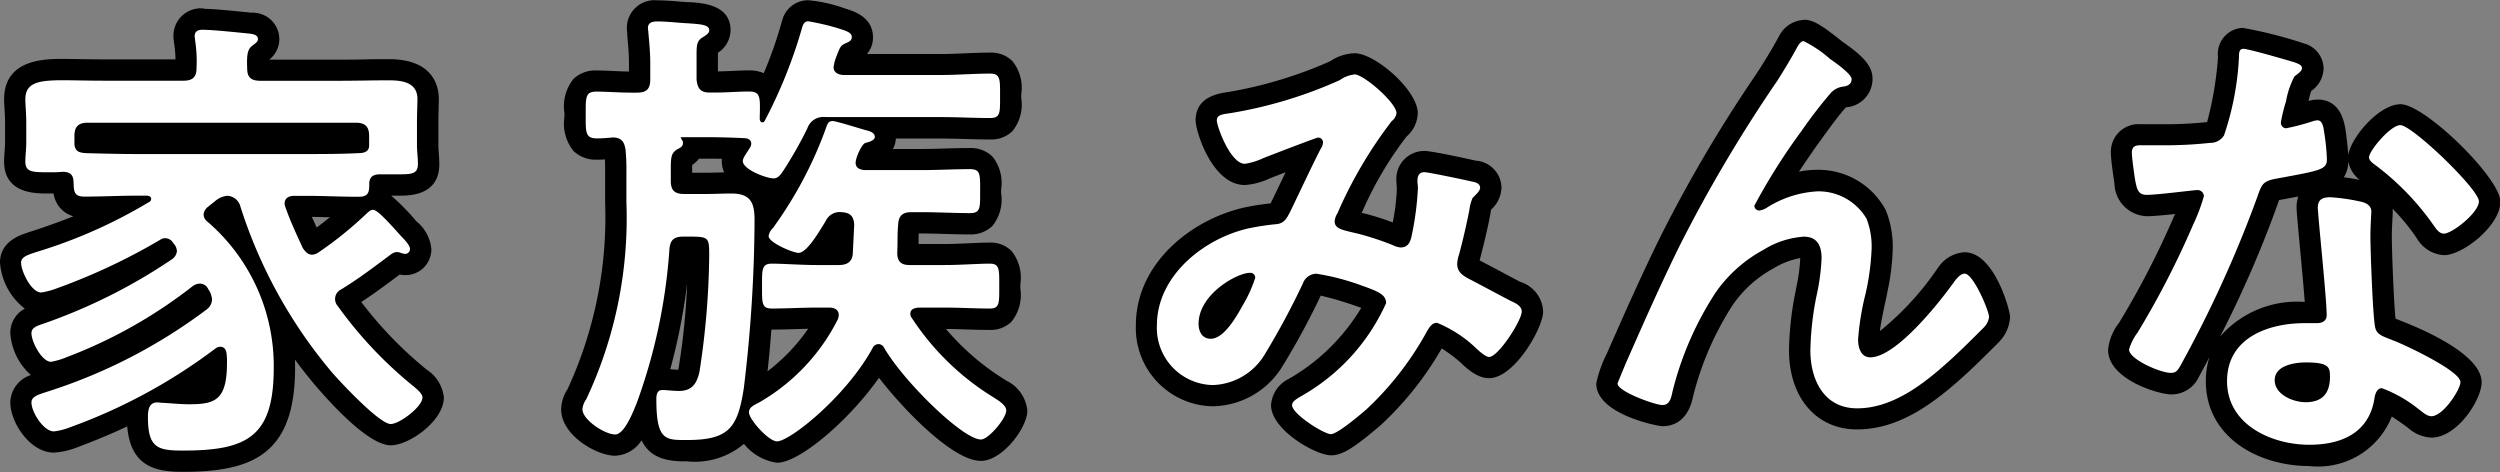
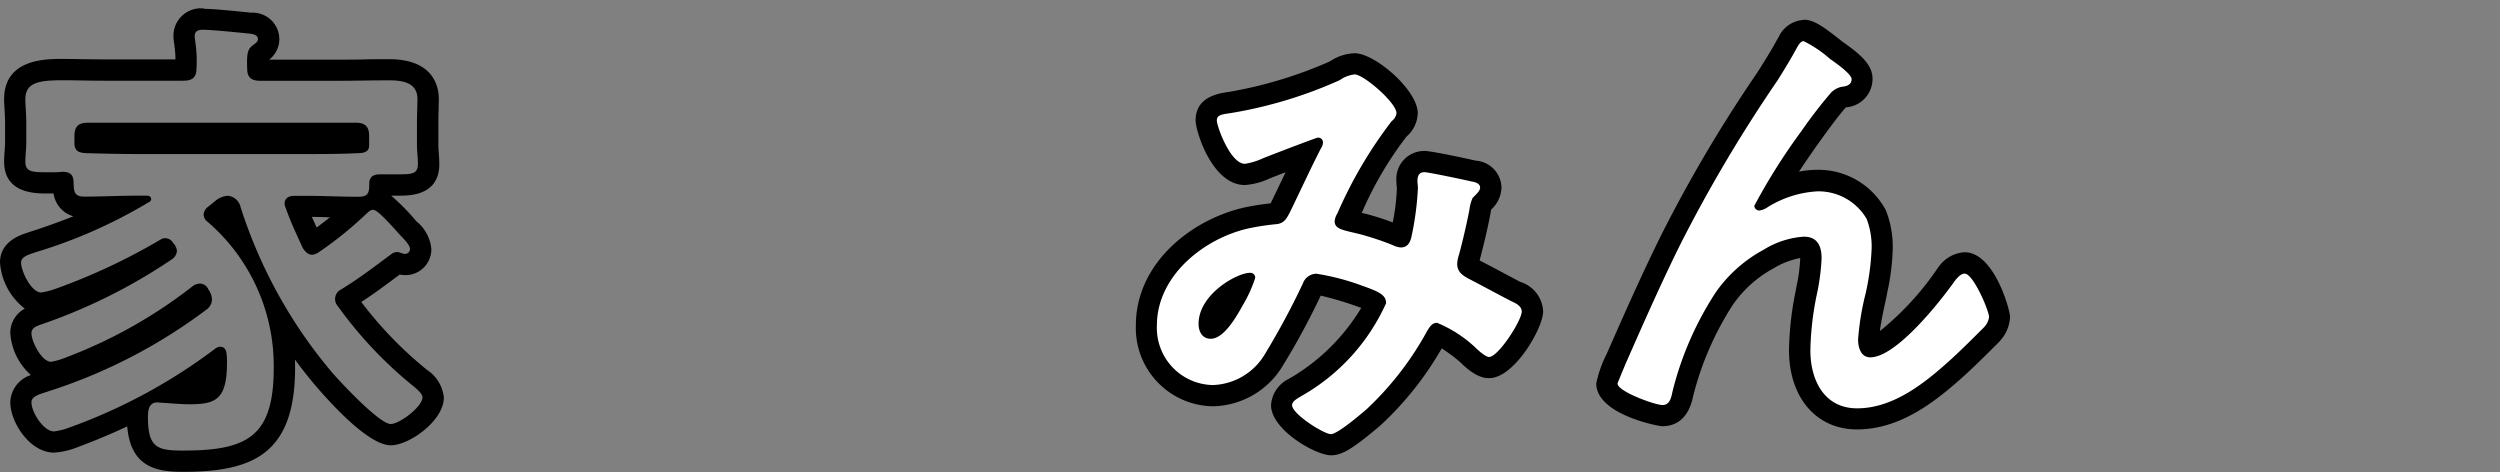
<svg xmlns="http://www.w3.org/2000/svg" width="104.578" height="19.743">
  <rect width="100%" height="100%" fill="#808080" stroke="none" />
  <g data-name="グループ 2206">
    <g data-name="グループ 2201">
-       <path data-name="パス 12980" d="M7.658 19.3c-1.295 0-1.912-.277-1.912-1.853a1.854 1.854 0 01.025-.316 26.559 26.559 0 01-2.674 1.163 2.961 2.961 0 01-.84.2c-.757 0-1.383-1.1-1.383-1.657s.531-.728.882-.842a22.181 22.181 0 006.63-3.4c-.005 0 .035-.041.045-.057a.43.43 0 00-.079-.173 21.868 21.868 0 01-5.385 2.992l-.15.053a2.152 2.152 0 01-.676.172c-.731 0-1.266-1.148-1.266-1.637 0-.545.485-.712.745-.8a23.233 23.233 0 005.312-2.651l.009.008a.319.319 0 00-.039-.054 26.381 26.381 0 01-4.416 2.057l-.137.044a2.188 2.188 0 01-.619.139c-.773 0-1.285-1.207-1.285-1.7 0-.542.526-.72.808-.816l.107-.037a22.848 22.848 0 003.667-1.491l-.37.009c-.375.01-.751.02-1.127.02-.851 0-.877-.678-.888-.967v-.059c-.184.007-.34.008-.5.008l-.165-.443v.443a2.372 2.372 0 01-.853-.093.781.781 0 01-.5-.8c0-.136.01-.276.021-.419.008-.126.018-.255.018-.384v-.782c0-.256-.013-.479-.024-.662-.008-.141-.015-.261-.015-.356 0-1.245 1.258-1.245 2.009-1.245.228 0 .473 0 .737.008.3 0 .63.011.985.011h3.326a.7.7 0 00.1-.007v-.077a5.2 5.2 0 00-.054-1.086 2.194 2.194 0 01-.024-.245c0-.168.059-.718.815-.718.346 0 1.144.08 1.672.133l.268.026c.679.092.774.463.774.676a.707.707 0 01-.337.57l-.081.063a1.973 1.973 0 00-.033.584l.007.079h3.4c.338 0 .676 0 1.016-.01s.7-.009 1.059-.009c1.353 0 1.637.666 1.637 1.226 0 .092 0 .216-.008.361-.005.194-.012.428-.012.676v.88c0 .115.009.233.018.354.011.148.021.3.021.448 0 .875-.764.875-1.22.875h-.815a1.14 1.14 0 01-.151.615c.292.068.608.38 1.368 1.227.34.339.486.583.486.825a.644.644 0 01-.64.659.95.95 0 01-.314-.062l-.267.182c-.594.444-1.209.9-1.869 1.3a.589.589 0 00-.048.062 18.217 18.217 0 003.072 3.225c.321.262.594.512.594.853 0 .685-1.2 1.559-1.774 1.559-.8 0-2.721-2.232-2.8-2.327a19.71 19.71 0 01-1.931-2.7 8.721 8.721 0 01.286 2.234c-.003 3.293-1.489 3.916-4.238 3.916zm-.445-2.859c.234.017.471.034.7.034.876 0 1.141 0 1.141-1.3v-.089a19.366 19.366 0 01-2 1.342zm2.308-7.8a.48.48 0 00-.255.132l-.295.235a8.065 8.065 0 011.213 1.254q-.285-.705-.541-1.458c-.042-.117-.066-.148-.122-.162zm3.546 1.546c.005 0 .031.034.044.045.609-.478 1.223-.97 1.816-1.523l.037-.034c-.368 0-.736-.011-1.1-.02s-.723-.019-1.079-.019h-.394c.174.453.351.839.547 1.271l.134.294c-.006-.009-.006-.014-.005-.014zM3.622 5.969c.7.018 1.419.038 2.138.038h7.046c.709 0 1.438 0 2.166-.039h.029v-.281a.478.478 0 00-.008-.1H3.666a.469.469 0 00-.1.009v.372z" fill="#fff" />
      <path data-name="パス 12981" d="M8.518 1.247c.392 0 1.487.117 1.9.157.137.019.372.038.372.234 0 .118-.117.177-.235.274-.215.157-.235.411-.215.959 0 .372.176.508.548.508h3.306c.685 0 1.37-.019 2.075-.019.547 0 1.193.079 1.193.783 0 .215-.02.606-.02 1.037v.88c0 .255.039.528.039.8 0 .4-.23.432-.776.432h-.789c-.254 0-.43.059-.469.333 0 .391 0 .606-.45.606-.744 0-1.487-.039-2.211-.039h-.47c-.215 0-.411.078-.411.332a.475.475 0 00.039.157c.216.607.45 1.1.724 1.7.1.137.2.274.392.274a.557.557 0 00.293-.117 15.387 15.387 0 001.878-1.507c.138-.117.235-.254.372-.254.157 0 .489.332 1.174 1.1.157.156.372.391.372.528a.2.2 0 01-.2.215.6.6 0 01-.176-.039.557.557 0 00-.176-.039.481.481 0 00-.215.078c-.685.509-1.37 1.037-2.113 1.487a.445.445 0 00-.137.7 17.223 17.223 0 003.11 3.306c.118.1.431.333.431.509 0 .391-.959 1.115-1.33 1.115-.47 0-2.114-1.761-2.466-2.172a20.255 20.255 0 01-3.815-6.907.6.6 0 00-.548-.469.923.923 0 00-.528.235l-.294.234a.464.464 0 00-.176.314.4.4 0 00.176.313 7.955 7.955 0 012.759 6.1c0 2.876-1.095 3.463-3.795 3.463-1.077 0-1.468-.117-1.468-1.409 0-.274.039-.606.391-.606.059 0 .177.019.255.019.352.02.724.059 1.076.059 1.1 0 1.585-.176 1.585-1.741a2.572 2.572 0 00-.02-.392c-.02-.156-.1-.273-.254-.273a.353.353 0 00-.215.078A23.064 23.064 0 012.94 17.87a2.7 2.7 0 01-.685.176c-.43 0-.939-.8-.939-1.213 0-.254.313-.333.666-.45a22.286 22.286 0 006.671-3.444.535.535 0 00.216-.411.821.821 0 00-.157-.43.386.386 0 00-.352-.235.516.516 0 00-.313.118 20.1 20.1 0 01-5.244 2.954 3.151 3.151 0 01-.665.2c-.391 0-.822-.842-.822-1.194 0-.254.254-.313.529-.411a23.156 23.156 0 005.341-2.68.46.46 0 00.215-.352.534.534 0 00-.156-.333.383.383 0 00-.333-.2.333.333 0 00-.2.059 25.566 25.566 0 01-4.383 2.055 3.06 3.06 0 01-.606.156c-.411 0-.841-.881-.841-1.252 0-.255.333-.333.606-.431a20.9 20.9 0 004.735-2.093.148.148 0 00.1-.137c0-.1-.1-.137-.176-.137h-.391c-.744 0-1.487.039-2.231.039-.47 0-.43-.274-.45-.645-.02-.314-.195-.392-.469-.392a3.9 3.9 0 01-.47.019h-.168c-.626 0-.908-.017-.908-.449 0-.255.039-.529.039-.8v-.782c0-.45-.039-.8-.039-1.018 0-.7.548-.8 1.565-.8.489 0 1.057.019 1.722.019h3.326c.391 0 .548-.156.548-.527a5.6 5.6 0 00-.059-1.155c0-.059-.019-.117-.019-.176 0-.254.2-.274.371-.274m-2.758 5.2h7.024c.724 0 1.467 0 2.211-.038.234 0 .45-.059.45-.314v-.41c0-.373-.157-.548-.548-.548H3.662c-.391 0-.548.175-.548.548v.371c.039.294.215.333.47.353.724.019 1.448.038 2.172.038M8.514.353a1.148 1.148 0 00-1.259 1.161 1.368 1.368 0 00.02.22v.025l.011.069a4.7 4.7 0 01.054.656H4.347c-.353 0-.678-.006-.978-.01a40.276 40.276 0 00-.744-.009c-.734 0-2.453 0-2.453 1.689 0 .1.007.231.016.383.011.175.024.389.024.635v.782c0 .118-.01.236-.018.352-.011.153-.022.305-.022.451 0 1.337 1.3 1.337 1.8 1.337h.269a1.158 1.158 0 00.827.954 27.66 27.66 0 01-1.845.659l-.117.04c-.3.1-1.106.377-1.106 1.236a2.689 2.689 0 001.037 1.928 1.148 1.148 0 00-.606 1.026 2.584 2.584 0 00.861 1.751 1.234 1.234 0 00-.861 1.145c0 .829.818 2.1 1.826 2.1a3.2 3.2 0 001-.232q1.073-.4 2.065-.864c.146 1.744 1.276 1.9 2.34 1.9 2.891 0 4.682-.727 4.682-4.35 0-.115 0-.229-.006-.344q.414.56.87 1.1c.8.929 2.259 2.484 3.141 2.484.775 0 2.218-1.029 2.218-2a1.577 1.577 0 00-.718-1.164l-.036-.03a16.316 16.316 0 01-2.7-2.8c.532-.346 1.031-.719 1.518-1.082l.09-.067a1.183 1.183 0 00.24.024 1.08 1.08 0 001.083-1.1 1.7 1.7 0 00-.632-1.156 9.127 9.127 0 00-1.05-1.068h.351c.411 0 1.664 0 1.664-1.319 0-.161-.011-.322-.023-.48-.008-.11-.016-.218-.016-.322v-.88c0-.243.006-.473.012-.664 0-.15.007-.278.007-.373 0-.5-.2-1.67-2.08-1.67-.359 0-.713 0-1.064.01s-.675.009-1.011.009h-2.941a1.094 1.094 0 00.424-.854A1.114 1.114 0 0010.568.53h-.057l-.248-.025C9.573.436 8.871.369 8.528.369zM3.608 5.518zm9.639 4c-.069-.151-.134-.3-.2-.444.249 0 .5.009.752.016q-.278.225-.555.428z" />
    </g>
    <g data-name="グループ 2202">
-       <path data-name="パス 12982" d="M32.504 18.901c-.424 0-1.05-.558-1.386-1.072-.381.692-1.05 1.013-2.371 1.013l-.113-.443v.443a1.5 1.5 0 01-1.229-.376 2.114 2.114 0 01-.386-1.382c-.323.785-.689 1.524-1.285 1.524-.581 0-1.813-.71-1.813-1.5a1.147 1.147 0 01.194-.6 17.582 17.582 0 001.645-8.071V7.165a7.036 7.036 0 00-.036-.884.379.379 0 00-.035-.115 5.46 5.46 0 01-.718.053.9.9 0 01-.66-.229c-.254-.255-.254-.6-.253-1.113l.443-.165h-.443c0-.519 0-.863.248-1.112a.876.876 0 01.645-.224c.205 0 .434.009.673.02s.514.023.774.023h.241a.65.65 0 00.116-.008V2.63c0-.395-.034-.773-.07-1.165l-.027-.3c0-.12.041-.717.835-.717.27 0 .541.021.811.043.167.014.334.028.5.035.632.045 1.3.093 1.3.737a.767.767 0 01-.429.635l-.088.059a3.124 3.124 0 00-.011.382v.978a.476.476 0 00.024.1l.325.006c.242 0 .482-.012.716-.022s.464-.021.683-.021a.893.893 0 01.664.232.727.727 0 01.121.165 18.616 18.616 0 001.016-2.768c.166-.5.487-.564.664-.564a5.978 5.978 0 011.31.289l.16.051c.324.1.813.259.813.768a.732.732 0 01-.524.663.694.694 0 00-.125.242c-.029.081-.058.161-.079.226l4 .011c.348 0 .691-.015 1.033-.03s.7-.029 1.041-.029a.842.842 0 01.609.219c.246.246.246.577.245 1.077l-.444.174h.444c0 .491 0 .816-.242 1.059a.848.848 0 01-.612.217c-.345 0-.688-.01-1.035-.02s-.689-.019-1.039-.019h-2.442a.6.6 0 01.127.378c0 .436-.407.591-.623.655a1.75 1.75 0 00-.135.281l2.29.009c.328 0 .657-.009.985-.019s.674-.02 1.011-.02a.862.862 0 01.634.22c.241.242.241.567.24 1.06l-.443.168h.443c0 .493 0 .818-.24 1.06a.862.862 0 01-.634.22c-.337 0-.674-.01-1.011-.02s-.657-.019-.985-.019h-.45a.6.6 0 00-.1.007c0 .012 0 .039-.006.081a7.845 7.845 0 00-.027.691c0 .164 0 .331-.011.5l1.532.044c.361 0 .728-.016 1.067-.032.3-.014.59-.026.831-.026a.815.815 0 01.591.214c.245.245.245.577.244 1.08l-.444.18h.444c0 .5 0 .836-.241 1.078a.821.821 0 01-.594.213c-.329 0-.655-.01-.977-.02s-.615-.019-.921-.019h-.854a10.773 10.773 0 003.146 2.938c.319.206.735.473.735.923 0 .556-.912 1.657-1.5 1.657-1.017 0-3.4-2.467-4.285-3.815-1.128 1.895-3.416 3.891-4.237 3.891zm-.651-5.647a41.609 41.609 0 01-.3 3.037l-.024.151a7.924 7.924 0 003.046-3.134h-.39c-.308 0-.622.01-.935.02s-.645.019-.963.019a.961.961 0 01-.434-.093zm-3.408-2.811a25.522 25.522 0 01-1.012 5.472.749.749 0 01.277-.054c.079 0 .19.009.312.018s.255.022.373.022c.221 0 .331-.019.429-.439a33.228 33.228 0 00.4-4.792c0-.1 0-.235-.007-.329-.11-.01-.284-.01-.371-.01h-.274a.543.543 0 00-.113.009c0 .011-.008.047-.014.103zm6.641.194a.346.346 0 00.148-.02l.055-1.241a.268.268 0 00-.012-.056s-.051 0-.1-.007a.217.217 0 00-.26.157l-.08.132a6.476 6.476 0 01-.728 1.035zm-3.1-.019a.983.983 0 01.253-.039 1.8 1.8 0 01-.246-.186c0 .074-.007.15-.009.225zm-1.4-2.974c1.261 0 1.422.833 1.422 1.559v.024h.006a16.03 16.03 0 001.209-1.957c-.041.061-.081.12-.122.178a.9.9 0 01-.734.462c-.331 0-1.736-.389-1.736-1.168a.965.965 0 01.2-.527 28.178 28.178 0 00-1.121-.027h-.722a.762.762 0 01-.4.425.937.937 0 00-.076.462v.489a.676.676 0 00.007.1h1.076c.161 0 .324-.005.485-.009s.336-.011.506-.011z" fill="#fff" />
-       <path data-name="パス 12983" d="M33.793.887a10.513 10.513 0 011.194.274c.352.117.645.176.645.391 0 .138-.117.2-.254.255-.215.1-.235.156-.372.509a2.007 2.007 0 00-.137.489c0 .235.2.313.392.332h4.089c.7 0 1.389-.058 2.074-.058.43 0 .41.254.41.939s.02.919-.41.919c-.685 0-1.37-.039-2.074-.039h-4.813a.705.705 0 00-.764.47 16.809 16.809 0 01-1.036 1.819c-.1.137-.2.275-.372.275-.313 0-1.292-.373-1.292-.725 0-.136.137-.293.314-.587a.373.373 0 00.039-.136c0-.177-.157-.235-.294-.235a33.1 33.1 0 00-1.428-.04h-1.169c-.03 0-.054 0-.064.025a.419.419 0 01.059.1.143.143 0 01.039.117c0 .157-.118.2-.254.274-.235.157-.255.313-.255.822v.489c0 .392.157.548.548.548h.979c.332 0 .665-.02 1-.02.821 0 .977.392.977 1.116a59.911 59.911 0 01-.449 7.024c-.255 1.663-.626 2.172-2.368 2.172h-.113c-.82 0-1.178-.036-1.178-1.7 0-.176.02-.391.254-.391.157 0 .45.039.685.039.528 0 .743-.274.861-.782a33.4 33.4 0 00.411-4.892c0-.744-.02-.782-.822-.782h-.274c-.372 0-.528.136-.567.508a23.349 23.349 0 01-1.37 6.457c-.137.333-.509 1.311-.9 1.311-.431 0-1.37-.607-1.37-1.057a.815.815 0 01.157-.411 17.818 17.818 0 001.682-8.256V7.178a7.6 7.6 0 00-.039-.939c-.058-.313-.156-.47-.508-.49-.235.02-.47.04-.685.04-.489 0-.47-.255-.47-.979 0-.743-.019-.978.45-.978.419 0 .939.043 1.449.043h.254c.391 0 .547-.156.547-.548v-.684c0-.431-.039-.842-.078-1.272 0-.059-.019-.137-.019-.2 0-.235.2-.274.391-.274.43 0 .861.059 1.291.078.548.04.881.059.881.294 0 .137-.157.215-.274.293-.255.157-.255.333-.255.783v.978c.039.392.176.548.548.548h.243c.486 0 .965-.043 1.4-.043.509 0 .469.255.45 1.155.019.078.039.136.117.136.059 0 .079-.039.1-.078a20.314 20.314 0 001.565-3.913c.04-.117.1-.235.235-.235m1.017 4.168c.177 0 1.253.352 1.507.411.117.039.274.1.274.254s-.255.215-.391.254c-.157.04-.411.627-.411.822 0 .235.176.293.372.313h2.406c.666 0 1.331-.039 2-.039.45 0 .43.215.43.919s.02.92-.43.92c-.665 0-1.33-.039-2-.039h-.45c-.352 0-.528.137-.548.509-.039.391-.019.782-.039 1.193 0 .352.157.509.509.509h1.467c.685 0 1.39-.058 1.9-.058.411 0 .391.254.391.939 0 .7.02.938-.391.938-.645 0-1.272-.039-1.9-.039h-1.095c-.157.02-.333.059-.333.255a.274.274 0 00.059.176 10.894 10.894 0 003.424 3.326c.176.117.528.313.528.548 0 .333-.744 1.213-1.057 1.213-.763 0-3.248-2.446-4.05-3.835a.274.274 0 00-.234-.157.287.287 0 00-.255.177c-1.115 2.035-3.463 3.893-3.991 3.893-.352 0-1.174-.919-1.174-1.213 0-.215.195-.293.45-.43a8.323 8.323 0 003.267-3.463.564.564 0 00.039-.177c0-.234-.2-.313-.391-.313h-.509c-.626 0-1.271.039-1.9.039-.43 0-.41-.234-.41-.938 0-.685-.02-.939.41-.939.49 0 1.214.058 1.9.058h.9c.352 0 .568-.137.587-.489l.059-1.193c-.02-.373-.176-.509-.528-.529a.639.639 0 00-.665.372c-.2.313-.764 1.33-1.135 1.33-.235 0-1.252-.43-1.252-.7a.558.558 0 01.175-.333 16.78 16.78 0 002.251-4.265c.039-.118.1-.215.234-.215M33.796.01a1.123 1.123 0 00-1.076.839l-.009.028-.008.028a17.1 17.1 0 01-.754 2.155 1.51 1.51 0 00-.618-.115c-.226 0-.462.01-.7.022-.2.008-.4.018-.6.021v-.78a1.145 1.145 0 00.529-.939c0-1.056-1.129-1.137-1.671-1.176h-.057c-.161-.007-.322-.021-.484-.034-.272-.022-.553-.045-.847-.045a1.157 1.157 0 00-1.279 1.161 1.665 1.665 0 00.019.223v.106c.036.394.07.765.07 1.138v.349c-.226 0-.453-.013-.669-.022a16.198 16.198 0 00-.694-.021 1.314 1.314 0 00-.959.355 1.826 1.826 0 00-.378 1.425v.165a1.818 1.818 0 00.383 1.426 1.335 1.335 0 00.974.36c.109 0 .222 0 .338-.011.007.165.007.336.007.513v1.272a17.161 17.161 0 01-1.573 7.829 1.6 1.6 0 00-.266.838c0 1.1 1.5 1.944 2.257 1.944a1.375 1.375 0 001.107-.647c.3.63.863.882 1.793.882h.113a3.176 3.176 0 002.376-.732 2.166 2.166 0 001.381.79c.948 0 3.022-1.78 4.268-3.554 1.057 1.368 3.1 3.476 4.262 3.476.9 0 1.944-1.388 1.944-2.1a1.554 1.554 0 00-.869-1.251l-.055-.036a10.416 10.416 0 01-2.48-2.13c.28 0 .56.01.841.019.327.01.657.02.991.02a1.231 1.231 0 00.908-.344 1.78 1.78 0 00.371-1.392v-.178a1.778 1.778 0 00-.374-1.394 1.227 1.227 0 00-.905-.345c-.247 0-.538.013-.851.027-.333.015-.693.032-1.047.032h-1.079v-.1c0-.115 0-.228.006-.34h.133c.324 0 .648.01.972.02.341.01.683.019 1.024.019a1.3 1.3 0 00.947-.349 1.754 1.754 0 00.371-1.375v-.166a1.752 1.752 0 00-.371-1.374 1.3 1.3 0 00-.947-.349c-.341 0-.683.009-1.024.019-.324.01-.648.02-.972.02H37.35a.982.982 0 00.124-.437h1.874c.346 0 .687.01 1.026.02s.7.019 1.048.019a1.258 1.258 0 00.927-.347 1.749 1.749 0 00.371-1.373v-.172a1.774 1.774 0 00-.375-1.392 1.256 1.256 0 00-.923-.349c-.353 0-.705.015-1.06.03-.335.014-.672.029-1.014.029h-3.085a1.044 1.044 0 00.255-.7c0-.834-.787-1.084-1.124-1.191l-.129-.042a6.033 6.033 0 00-1.474-.319zm-4.553 6.627h.464q.246 0 .487.006v.1a1.107 1.107 0 00.1.467l-.23.006c-.157 0-.315.01-.472.01h-.639v-.321a1.34 1.34 0 00.291-.272zm-1.206 8.809a25.286 25.286 0 00.708-3.588 29.481 29.481 0 01-.357 3.534l-.02.075c-.1 0-.21-.012-.309-.02zm4.256-1.659c.323 0 .65-.01.977-.02l.537-.015a7.772 7.772 0 01-1.7 1.779c.061-.538.115-1.132.161-1.744z" />
-     </g>
+       </g>
    <g data-name="グループ 2203">
      <path data-name="パス 12984" d="M55.678 18.599c-.431 0-2.068-.947-2.068-1.656a.876.876 0 01.517-.709l.094-.057a8.512 8.512 0 003.325-3.538 7.41 7.41 0 00-.743-.286 9.894 9.894 0 00-1.732-.464c-.049 0-.088 0-.171.166a32.42 32.42 0 01-1.594 2.964 3.09 3.09 0 01-2.579 1.526 2.834 2.834 0 01-2.772-2.948c0-2.292 2.144-4.02 4.16-4.482a10.915 10.915 0 011.19-.186c.124-.007.126-.007.241-.221.17-.346.326-.674.483-1 .21-.44.42-.881.637-1.318-.506.189-1.227.466-1.663.638a2.817 2.817 0 01-.925.266c-1.015 0-1.619-1.922-1.619-2.264 0-.6.593-.687.878-.729l.139-.021a18.157 18.157 0 004.346-1.313 1.635 1.635 0 01.834-.3c.622 0 2.2 1.379 2.2 2.068a.9.9 0 01-.326.647 14.652 14.652 0 00-1.922 3.212l-.3.6c.1.032.248.067.376.1l.333.082a13.193 13.193 0 011.4.466c.083.034.138.057.166.065 0-.015.014-.045.025-.092a10.752 10.752 0 00.261-1.947c0-.034 0-.068-.007-.1a1.747 1.747 0 01-.013-.191.729.729 0 01.738-.816c.247 0 1.966.376 2.084.4a.708.708 0 01.688.685.99.99 0 01-.39.691 3.165 3.165 0 00-.066.321 29.57 29.57 0 01-.439 1.9 1.13 1.13 0 00-.064.28c0 .056 0 .1.217.216s.653.341 1.06.558l.748.4a.963.963 0 01.675.827c0 .476-1.061 2.341-1.814 2.341-.089 0-.36 0-.9-.541a6.882 6.882 0 00-1.242-.863c-.017.025-.034.053-.048.076a13.389 13.389 0 01-2.638 3.4c-1.159.974-1.511 1.147-1.78 1.147zm-3.779-6.628c-.529.247-1.315.846-1.315 1.567a.3.3 0 00.042.182c.134 0 .405-.155.98-1.18.092-.164.203-.38.293-.569z" fill="#fff" />
      <path data-name="パス 12985" d="M56.656 3.11c.391 0 1.761 1.193 1.761 1.624a.493.493 0 01-.2.332 18.213 18.213 0 00-2.269 3.855.755.755 0 00-.118.333c0 .352.391.371 1.076.547a11.876 11.876 0 011.35.451.945.945 0 00.333.1c.293 0 .391-.2.45-.43a12.381 12.381 0 00.274-2.055c0-.1-.02-.195-.02-.293 0-.2.059-.372.294-.372.156 0 1.741.333 1.976.391.137.02.352.079.352.255 0 .137-.157.274-.313.43a1.757 1.757 0 00-.137.509 28.07 28.07 0 01-.431 1.859 1.39 1.39 0 00-.078.391c0 .313.2.47.45.606.391.2 1.546.822 1.82.959.176.078.43.2.43.431 0 .371-.978 1.9-1.369 1.9-.137 0-.431-.255-.587-.411a5.276 5.276 0 00-1.585-1.018c-.215 0-.313.176-.411.333a12.976 12.976 0 01-2.544 3.287c-.234.2-1.212 1.037-1.486 1.037-.294 0-1.624-.841-1.624-1.213 0-.176.254-.294.372-.372a8.42 8.42 0 003.56-3.894c0-.352-.313-.488-1.036-.743a9.876 9.876 0 00-1.879-.489.611.611 0 00-.567.411 31.931 31.931 0 01-1.565 2.915 2.631 2.631 0 01-2.212 1.331 2.387 2.387 0 01-2.328-2.5c0-2.054 1.937-3.619 3.816-4.05a10.553 10.553 0 011.134-.176c.372-.02.47-.235.607-.489.43-.881.841-1.781 1.291-2.661a.518.518 0 00.1-.274.2.2 0 00-.215-.2c-.059 0-1.644.607-2.289.861a2.839 2.839 0 01-.763.235c-.607 0-1.175-1.565-1.175-1.82s.294-.254.646-.313a18.442 18.442 0 004.5-1.369 1.272 1.272 0 01.607-.235m-6.007 11.055c.587 0 1.135-1.037 1.389-1.488a5.458 5.458 0 00.47-1.056.2.2 0 00-.215-.215c-.548 0-2.153.9-2.153 2.133 0 .332.157.626.509.626m6.007-11.942a1.9 1.9 0 00-.973.309l-.065.037a17.934 17.934 0 01-4.212 1.27l-.133.02c-.834.122-1.257.515-1.257 1.168 0 .457.692 2.707 2.062 2.707a2.963 2.963 0 001.043-.278l.048-.019c.176-.07.388-.152.61-.238-.051.107-.1.213-.152.319-.156.326-.311.652-.468.974v.008c-.4.044-.756.1-1.122.178-2.254.517-4.52 2.37-4.52 4.919a3.272 3.272 0 003.215 3.392 3.479 3.479 0 002.938-1.709 30.556 30.556 0 001.58-2.92 13.944 13.944 0 011.411.412l.284.1a8.43 8.43 0 01-2.923 2.908l-.044.023-.041.028a1.322 1.322 0 00-.766 1.109c0 1.032 1.865 2.1 2.512 2.1.448 0 .9-.268 1.995-1.192l.06-.051a13.5 13.5 0 002.573-3.229 6.728 6.728 0 01.77.573c.67.671 1.066.671 1.215.671 1.057 0 2.257-2.107 2.257-2.785a1.354 1.354 0 00-.958-1.242c-.083-.043-.381-.2-.705-.374-.362-.193-.757-.4-.994-.525l.007-.024c.148-.573.317-1.241.443-1.918.008-.047.019-.117.033-.184a1.3 1.3 0 00.432-.918 1.155 1.155 0 00-1.076-1.128c-.3-.068-1.833-.405-2.139-.405a1.168 1.168 0 00-1.181 1.259 2.355 2.355 0 00.014.237l.006.06a8.709 8.709 0 01-.173 1.434 10.442 10.442 0 00-1.155-.367l-.146-.036.052-.106a14.945 14.945 0 011.825-3.083 1.346 1.346 0 00.471-.976c0-.96-1.782-2.511-2.648-2.511z" />
    </g>
    <g data-name="グループ 2204">
      <path data-name="パス 12986" d="M77.685 17.527c-1.458 0-2.4-1.126-2.4-2.87a12.992 12.992 0 01.262-2.349l.044-.234a6.944 6.944 0 00.164-1.271c0-.456-.146-.456-.3-.456a3.149 3.149 0 00-1.459.487 5.41 5.41 0 00-1.859 1.656 13.052 13.052 0 00-1.731 3.962c-.065.3-.2.938-.86.938-.2 0-2.322-.516-2.322-1.344a6.325 6.325 0 01.4-1.058c.7-1.6 1.443-3.277 2.249-4.91a59 59 0 013.957-6.709l.159-.243c.283-.455.533-.858.783-1.32.111-.19.307-.525.684-.525.22 0 .478.122 1.346.819.821.575 1.093.878 1.093 1.209a.76.76 0 01-.746.754.381.381 0 00-.244.127c-.4.444-.991 1.274-1.184 1.547a48.975 48.975 0 00-1.54 2.305 4.165 4.165 0 011.823-.481 2.772 2.772 0 012.479 1.417 3.744 3.744 0 01.254 1.414 9.256 9.256 0 01-.22 1.757l-.042.223a11.268 11.268 0 00-.3 1.835.533.533 0 00.068.307c.658-.007 2.142-1.553 3.195-3.047a1.024 1.024 0 01.753-.462c.782 0 1.462 1.933 1.462 2.263a1.173 1.173 0 01-.317.714 43.77 43.77 0 01-1.412 1.374c-1.247 1.131-2.618 2.171-4.239 2.171z" fill="#fff" />
      <path data-name="パス 12987" d="M75.455 1.724a4.974 4.974 0 011.1.744c.2.137.9.626.9.841s-.176.294-.352.313a.844.844 0 00-.509.255 19.172 19.172 0 00-1.233 1.6 25.45 25.45 0 00-1.976 3.13.21.21 0 00.2.2.78.78 0 00.352-.137 4.4 4.4 0 012.074-.665 2.326 2.326 0 012.074 1.154 3.266 3.266 0 01.208 1.228 10.331 10.331 0 01-.254 1.9 11.094 11.094 0 00-.313 1.917c0 .333.117.744.509.744 1.095 0 2.954-2.367 3.56-3.229.1-.117.235-.273.392-.273.352 0 1.017 1.545 1.017 1.819a.753.753 0 01-.215.43c-.45.451-.9.9-1.37 1.331-1.076.978-2.406 2.055-3.933 2.055-1.389 0-1.956-1.194-1.956-2.427a12.588 12.588 0 01.255-2.269 8.885 8.885 0 00.214-1.585c0-.509-.175-.9-.743-.9a3.648 3.648 0 00-1.683.548 5.789 5.789 0 00-2 1.78 13.528 13.528 0 00-1.8 4.109c-.059.254-.1.606-.431.606-.313 0-1.878-.567-1.878-.9 0-.019.333-.821.352-.86.724-1.644 1.448-3.287 2.25-4.912a60.565 60.565 0 014.09-6.906c.293-.469.547-.881.8-1.35.059-.1.156-.294.293-.294m0-.887a1.225 1.225 0 00-1.039.7l-.008.012-.027.047c-.239.442-.482.835-.774 1.3l-.15.229a59.174 59.174 0 00-3.979 6.749c-.814 1.647-1.554 3.326-2.27 4.951a4.821 4.821 0 00-.428 1.219c0 1.29 2.577 1.788 2.766 1.788.464 0 1.062-.213 1.281-1.228l.014-.066a12.777 12.777 0 011.649-3.781 4.913 4.913 0 011.708-1.53 3.258 3.258 0 011.113-.429 6.66 6.66 0 01-.156 1.189l-.044.235a13.336 13.336 0 00-.269 2.43c0 1.982 1.143 3.314 2.843 3.314 1.772 0 3.225-1.1 4.53-2.285.487-.447.952-.912 1.4-1.36l.028-.029.026-.031a1.591 1.591 0 00.42-1c0-.289-.661-2.706-1.9-2.706a1.429 1.429 0 00-1.073.591l-.023.028-.021.031a12.13 12.13 0 01-2.429 2.648c.057-.447.191-1.049.264-1.378l.049-.254a9.618 9.618 0 00.226-1.836 4.172 4.172 0 00-.285-1.578A3.194 3.194 0 0076 7.104a3.749 3.749 0 00-.748.077c.343-.515.674-.994.816-1.187.2-.275.751-1.06 1.15-1.506h.012a1.191 1.191 0 001.1-1.191c0-.568-.447-.988-1.273-1.564-.9-.721-1.229-.908-1.61-.908z" />
    </g>
    <g data-name="グループ 2205">
-       <path data-name="パス 12988" d="M96.588 19.037c-1.932 0-3.887-1.067-3.887-3.105 0-1.743 1.449-2.87 3.691-2.87h.474c-.019-.517-.144-1.85-.237-2.844-.05-.532-.12-1.359-.12-1.359a1.534 1.534 0 01-.013-.186.83.83 0 01.914-.874 8.607 8.607 0 011.485.206.865.865 0 01.739.844l-.007.134c-.01.192-.032.6-.032.9 0 .658.1 3.36.183 3.693.033.059.177.116.272.153l.176.07c.114.046 3.125 1.235 3.125 2.169 0 .482-.842 1.872-1.657 1.872a1.132 1.132 0 01-.7-.3 9.324 9.324 0 00-1.25-.812c-.243 1.497-1.364 2.309-3.156 2.309zm-.137-3.444c-.361 0-.868.093-.868.3 0 .271.515.476.848.476.381 0 .574-.1.574-.613v-.142a.044.044 0 01-.024 0c-.06.004-.214-.021-.53-.021zm-5.655.45c-.511 0-2.185-.606-2.185-1.422a1.837 1.837 0 01.377-.873 36.294 36.294 0 002.338-4.521c.1-.224.245-.568.336-.81l-.311.034c-.555.061-1.245.138-1.552.138-.754 0-.866-.647-.927-.994-.029-.179-.144-.955-.144-1.211a.718.718 0 01.8-.757h.9a16.713 16.713 0 001.963-.1c.217-.033.217-.033.261-.1a12.291 12.291 0 00.56-3.054c0-.72.475-.776.62-.776a21.192 21.192 0 012.284.587c.2.075.625.23.625.659a.808.808 0 01-.414.648 2.854 2.854 0 00-.222.677l-.045.181a6.607 6.607 0 00-.139.5c.241-.065.558-.157.685-.2a1.131 1.131 0 01.337-.062c.589 0 .683.637.719.876a10.557 10.557 0 01.116 1.192c0 .8-.5.887-2.347 1.229-.439.074-.439.074-.574.455l-.06.169a49.9 49.9 0 01-3.217 7.027.829.829 0 01-.787.508zm11.427-5.83a.977.977 0 01-.772-.51 10.619 10.619 0 00-2.372-2.456.869.869 0 01-.431-.667c0-.507 1.077-1.794 1.755-1.794.767 0 3.731 2.886 3.731 3.633s-1.341 1.794-1.911 1.794z" fill="#fff" />
-       <path data-name="パス 12989" d="M93.829 2.04c.215 0 1.839.47 2.152.568.1.039.313.1.313.234s-.137.216-.313.353a3.44 3.44 0 00-.352 1.037 6.289 6.289 0 00-.215.88.227.227 0 00.215.254 9.4 9.4 0 001.115-.293.683.683 0 01.2-.039c.235 0 .254.352.293.587a9.081 9.081 0 01.1 1.037c0 .43-.235.47-2.035.8-.7.118-.685.254-.919.9a49.839 49.839 0 01-3.189 6.966c-.118.195-.176.273-.392.273-.43 0-1.741-.567-1.741-.978a2.157 2.157 0 01.352-.7 36.407 36.407 0 002.328-4.52 7.637 7.637 0 00.451-1.193.264.264 0 00-.274-.255c-.157 0-1.664.2-2.113.2-.333 0-.411-.176-.49-.626-.039-.235-.137-.939-.137-1.135 0-.255.137-.313.353-.313h.9a17.425 17.425 0 002.015-.1.671.671 0 00.587-.313 11.953 11.953 0 00.626-3.287c0-.137 0-.333.176-.333m6.574 3.19c.489 0 3.287 2.68 3.287 3.189 0 .469-1.115 1.35-1.467 1.35-.2 0-.333-.215-.431-.352a11.05 11.05 0 00-2.446-2.524c-.078-.059-.254-.177-.254-.313 0-.274.9-1.35 1.311-1.35m-2.993 3.013a8.126 8.126 0 011.389.2c.215.058.391.175.391.41 0 .039-.039.626-.039 1.037 0 .568.1 3.385.2 3.8.059.294.314.372.607.489.059.02.137.059.2.078.451.176 2.759 1.253 2.759 1.722 0 .313-.723 1.428-1.213 1.428-.195 0-.371-.176-.508-.273a5.54 5.54 0 00-1.566-.9c-.215 0-.293.274-.313.449-.234 1.429-1.389 1.918-2.719 1.918-1.585 0-3.444-.841-3.444-2.661 0-1.8 1.7-2.426 3.248-2.426h.509c.234 0 .411-.1.411-.333 0-.626-.294-3.463-.353-4.226 0-.1-.019-.176-.019-.274 0-.313.176-.43.47-.43m-.979 8.57c.7 0 1.018-.372 1.018-1.057 0-.391-.02-.607-1-.607-.47 0-1.311.118-1.311.744 0 .607.783.92 1.291.92m-2.6-15.66a1.088 1.088 0 00-1.063 1.22 14.169 14.169 0 01-.457 2.722 16.484 16.484 0 01-1.884.089h-.9a1.155 1.155 0 00-1.24 1.2c0 .335.147 1.271.149 1.28a1.4 1.4 0 001.365 1.368c.242 0 .652-.037 1.169-.093l-.04.091a35.8 35.8 0 01-2.278 4.423l-.034.054a2.156 2.156 0 00-.448 1.114c0 1.244 2.126 1.865 2.628 1.865a1.254 1.254 0 001.152-.7q.237-.435.461-.861a3.293 3.293 0 00-.152 1.01c0 2.329 2.179 3.548 4.331 3.548a3.31 3.31 0 003.447-2.072c.174.112.384.256.626.433l.064.049a1.556 1.556 0 00.969.4c1.085 0 2.1-1.593 2.1-2.316 0-1.126-2.324-2.157-3.323-2.548l-.072-.029c-.047-.019-.093-.039-.136-.054l-.051-.021-.022-.008c-.071-.72-.153-2.812-.153-3.425 0-.3.022-.693.033-.879 0-.087.006-.145.006-.158a1.276 1.276 0 00-.007-.135 8.5 8.5 0 01.982 1.191l.007.011.028.04a1.417 1.417 0 001.136.7c.778 0 2.355-1.23 2.355-2.237 0-.991-3.161-4.077-4.175-4.077-.9 0-2.077 1.39-2.19 2.13-.019-.388-.086-.871-.1-.977l-.015-.094c-.152-1.037-.713-1.254-1.157-1.254a1.453 1.453 0 00-.39.058c.029-.118.074-.3.113-.414a1.19 1.19 0 00.519-.949 1.1 1.1 0 00-.848-1.049l-.021-.009-.067-.024a18.778 18.778 0 00-2.417-.607zm4.2 6.25a1.244 1.244 0 00.187-.661 1.267 1.267 0 00.479.771 11.157 11.157 0 00-.666-.11zm-2.712.955c.032-.006.073-.014.125-.022l.068-.013c.218-.041.422-.078.613-.115a1.464 1.464 0 00-.071.465 1.993 1.993 0 00.015.235v.033l.007.074c.019.247.062.709.112 1.244.068.725.161 1.717.208 2.36a4.271 4.271 0 00-3.539 1.445 46.643 46.643 0 002.359-5.405l.061-.171.045-.13z" />
-     </g>
+       </g>
  </g>
</svg>